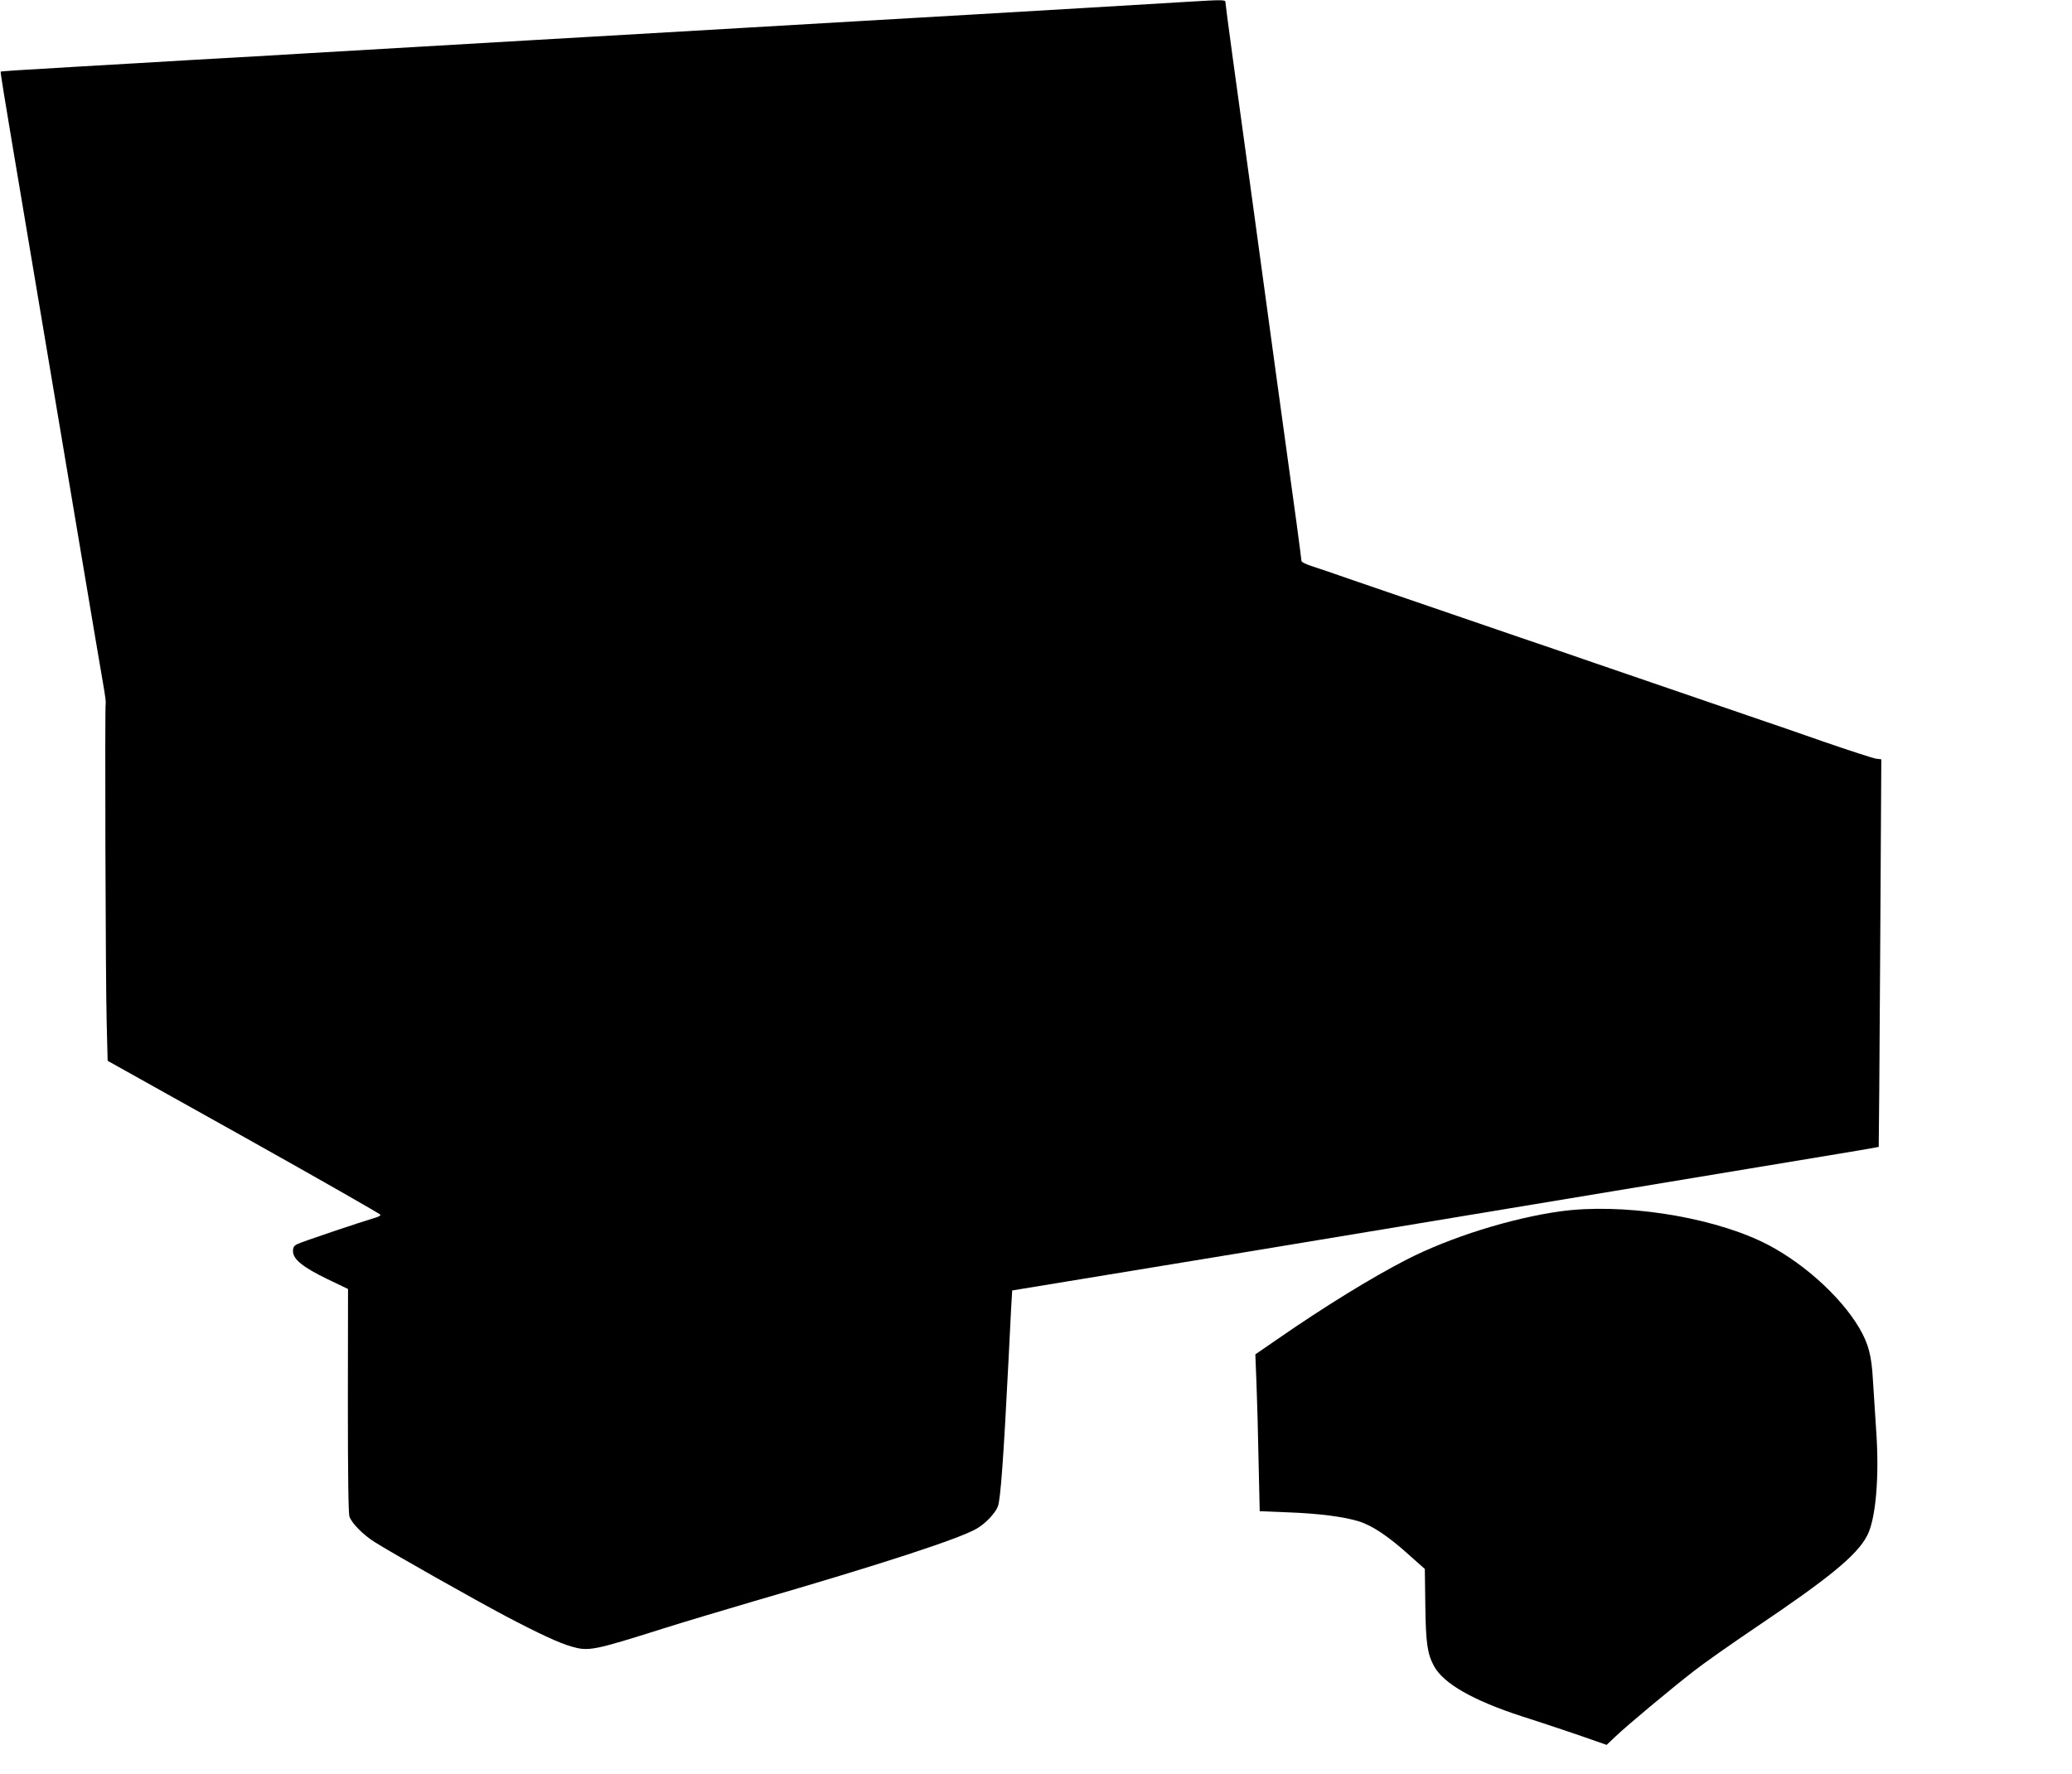
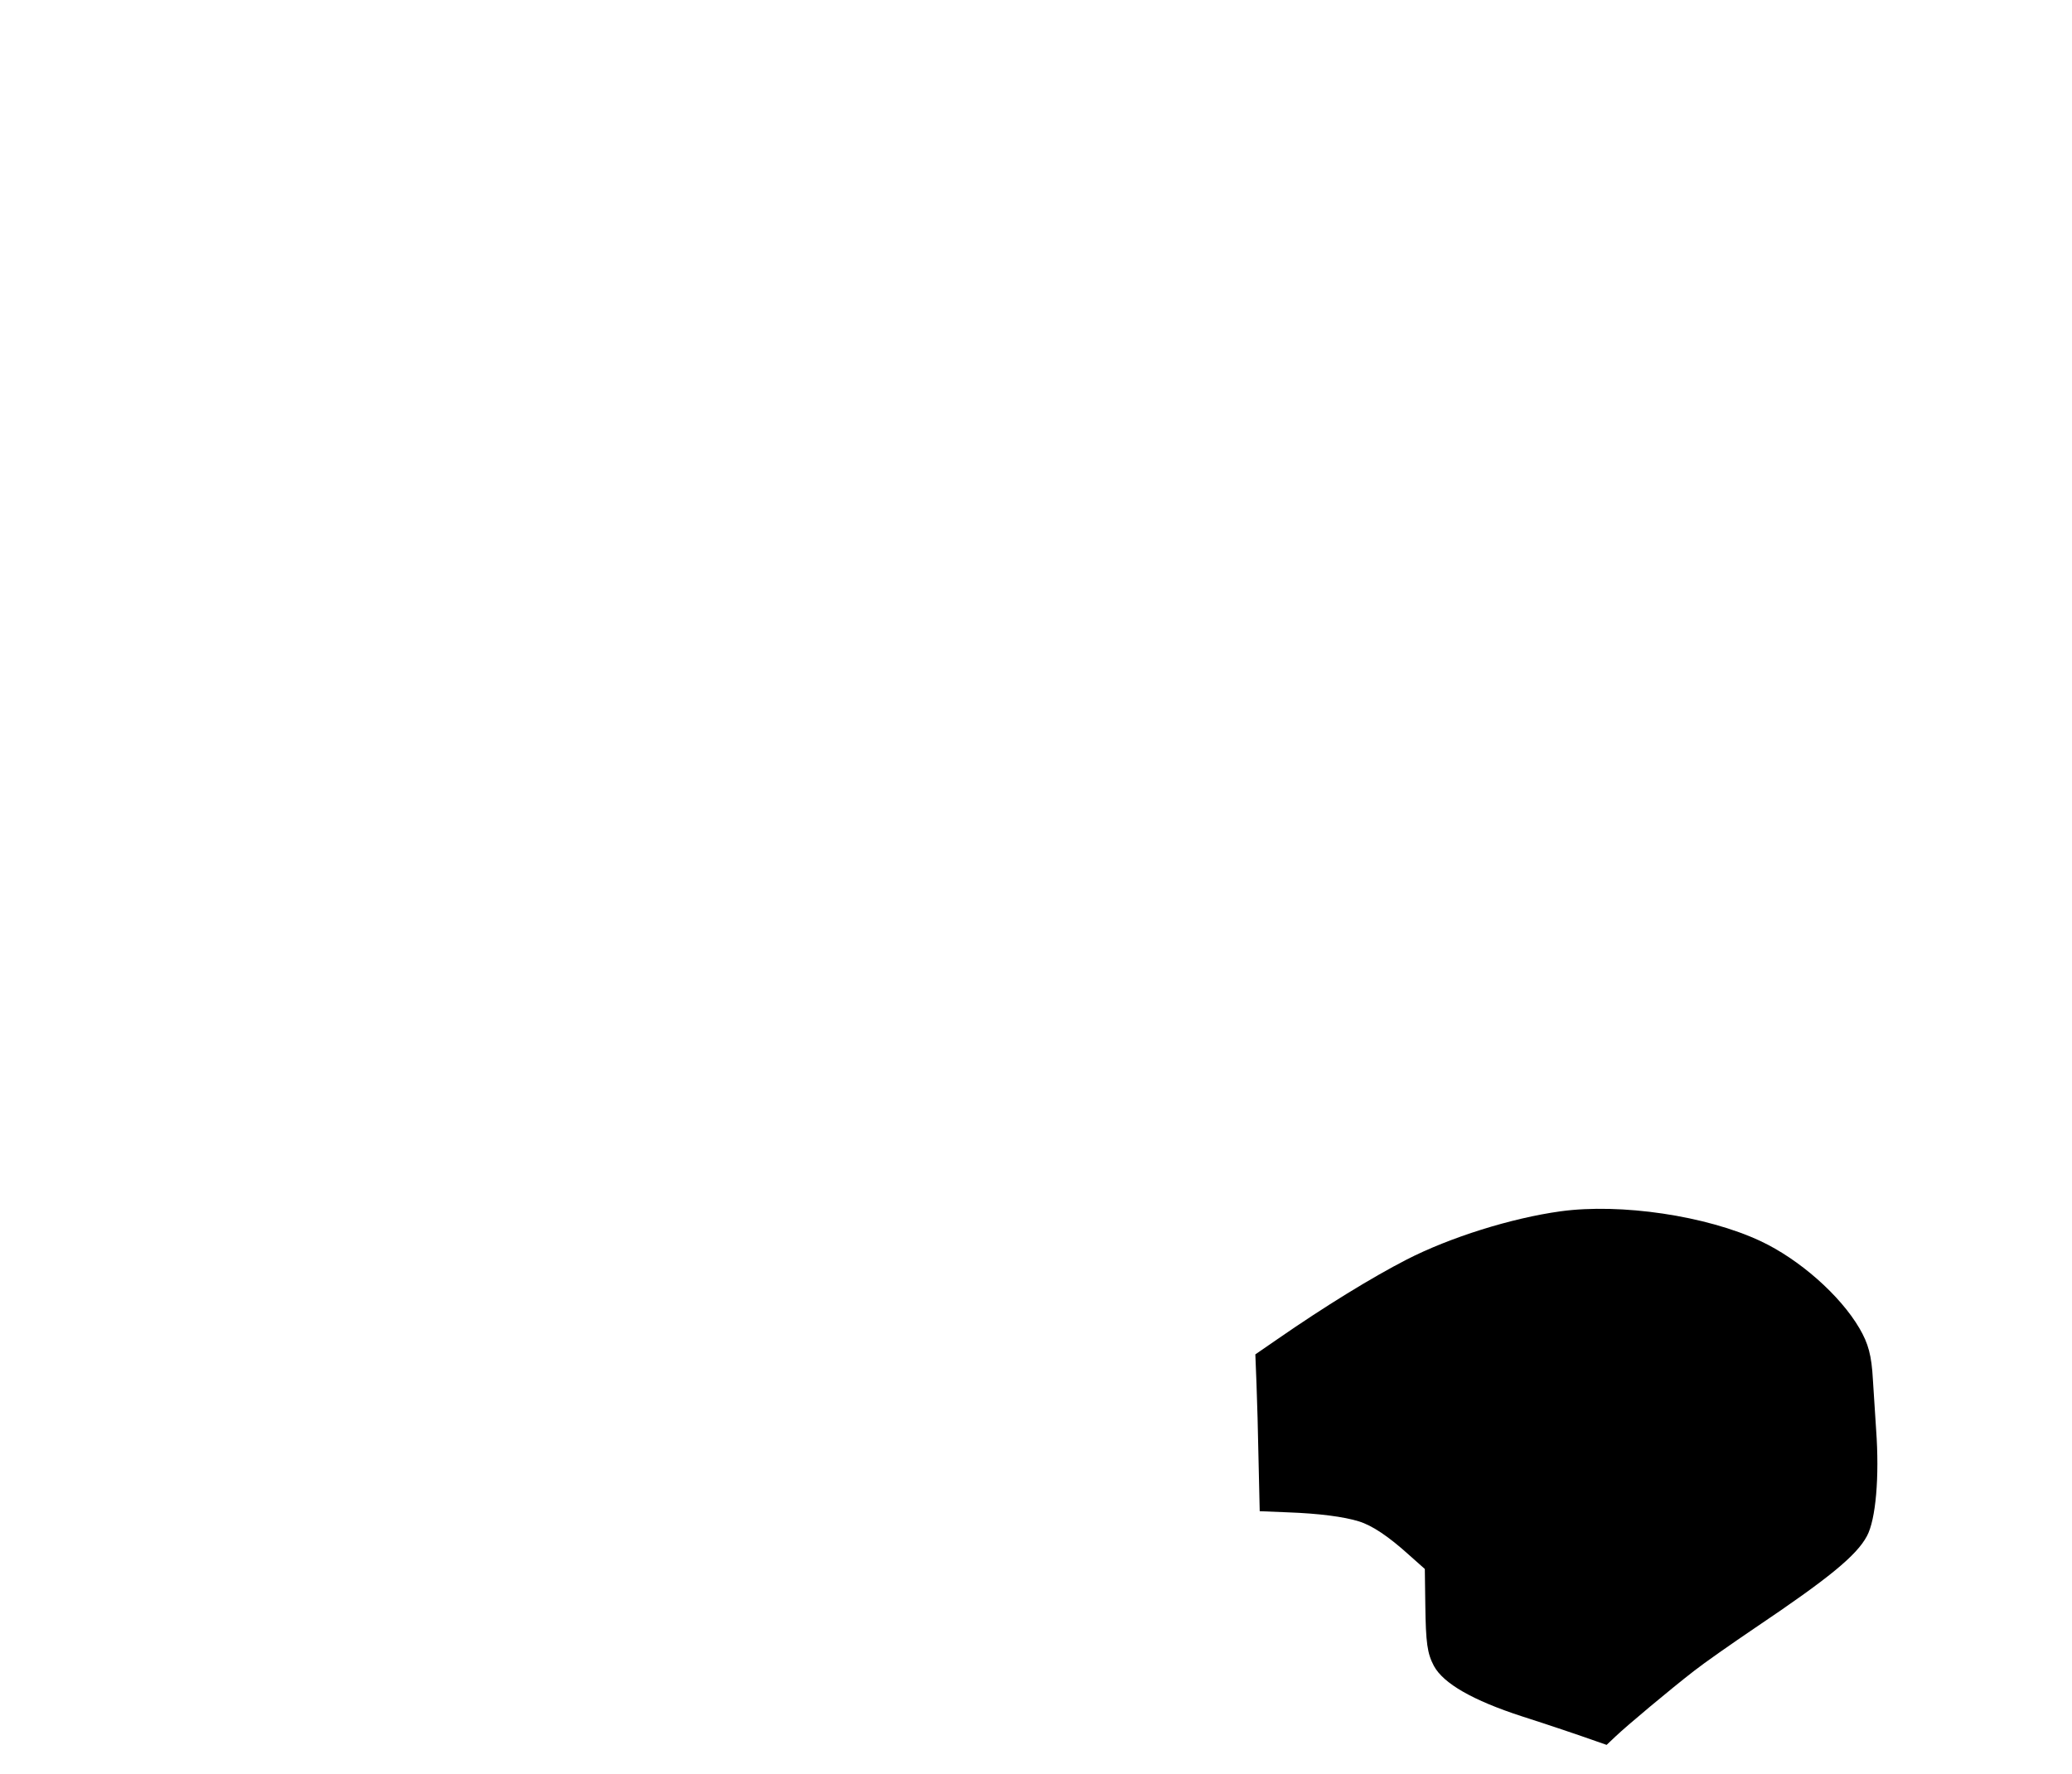
<svg xmlns="http://www.w3.org/2000/svg" version="1.0" width="1280pt" height="1096pt" viewBox="0 0 1280 1096" preserveAspectRatio="xMidYMid meet">
  <g transform="translate(0,1096) scale(0.1,-0.1)" fill="#000000" stroke="none">
-     <path d="M7355 10950 c-113 -7 -296 -18 -670 -40 -273 -16 -513 -30 -680 -40 -88 -5 -243 -14 -345 -20 -102 -6 -257 -15 -345 -20 -338 -20 -516 -30 -685 -40 -169 -10 -347 -20 -685 -40 -88 -5 -243 -14 -345 -20 -102 -6 -257 -15 -345 -20 -338 -20 -516 -30 -685 -40 -162 -9 -247 -14 -685 -40 -88 -5 -240 -14 -337 -20 -98 -5 -258 -15 -355 -20 -98 -6 -250 -15 -338 -20 -88 -5 -243 -14 -345 -20 -427 -25 -503 -30 -506 -33 -2 -2 30 -201 71 -443 87 -520 234 -1392 415 -2469 72 -429 139 -826 149 -882 10 -57 16 -105 14 -107 -6 -6 -1 -1717 6 -1976 l6 -235 843 -471 c464 -260 843 -476 843 -481 -1 -4 -13 -12 -28 -16 -101 -30 -463 -152 -485 -164 -22 -10 -28 -21 -28 -45 0 -49 62 -99 211 -171 l129 -62 -1 -690 c0 -458 3 -699 10 -717 16 -43 86 -113 156 -157 105 -67 628 -362 810 -458 201 -106 330 -166 404 -187 107 -31 135 -26 571 112 124 39 374 114 555 167 796 231 1275 388 1380 450 53 31 111 92 129 135 17 41 36 305 67 920 11 228 21 415 22 416 1 0 157 26 347 57 800 131 1443 237 2380 393 547 91 1361 226 1809 300 448 74 816 135 817 137 1 1 5 540 9 1198 l7 1197 -33 4 c-19 3 -167 51 -329 107 -162 57 -320 111 -350 121 -30 10 -188 64 -350 120 -162 56 -320 110 -350 120 -30 10 -188 64 -350 120 -162 56 -374 129 -470 161 -96 33 -254 87 -350 120 -96 33 -254 87 -350 120 -96 33 -254 87 -350 120 -96 34 -203 70 -237 81 -35 11 -63 25 -63 31 0 7 -14 111 -30 232 -17 121 -73 533 -126 915 -52 382 -124 907 -159 1165 -36 259 -85 619 -110 800 -25 182 -45 336 -45 343 0 13 -21 14 -215 2z" />
    <path d="M9640 3475 c-304 -42 -683 -161 -950 -298 -216 -111 -507 -290 -800 -493 l-135 -93 7 -178 c4 -98 10 -316 13 -484 l7 -307 172 -7 c194 -7 348 -27 441 -56 81 -25 182 -92 308 -206 l99 -88 3 -220 c3 -238 12 -301 53 -379 59 -109 241 -213 542 -311 172 -55 346 -114 465 -156 l60 -21 55 52 c68 65 338 291 485 405 61 48 232 168 380 268 453 305 624 445 688 565 55 101 78 367 57 657 -6 94 -15 233 -20 310 -8 149 -28 223 -83 317 -119 204 -372 427 -611 539 -335 157 -863 235 -1236 184z" />
  </g>
</svg>